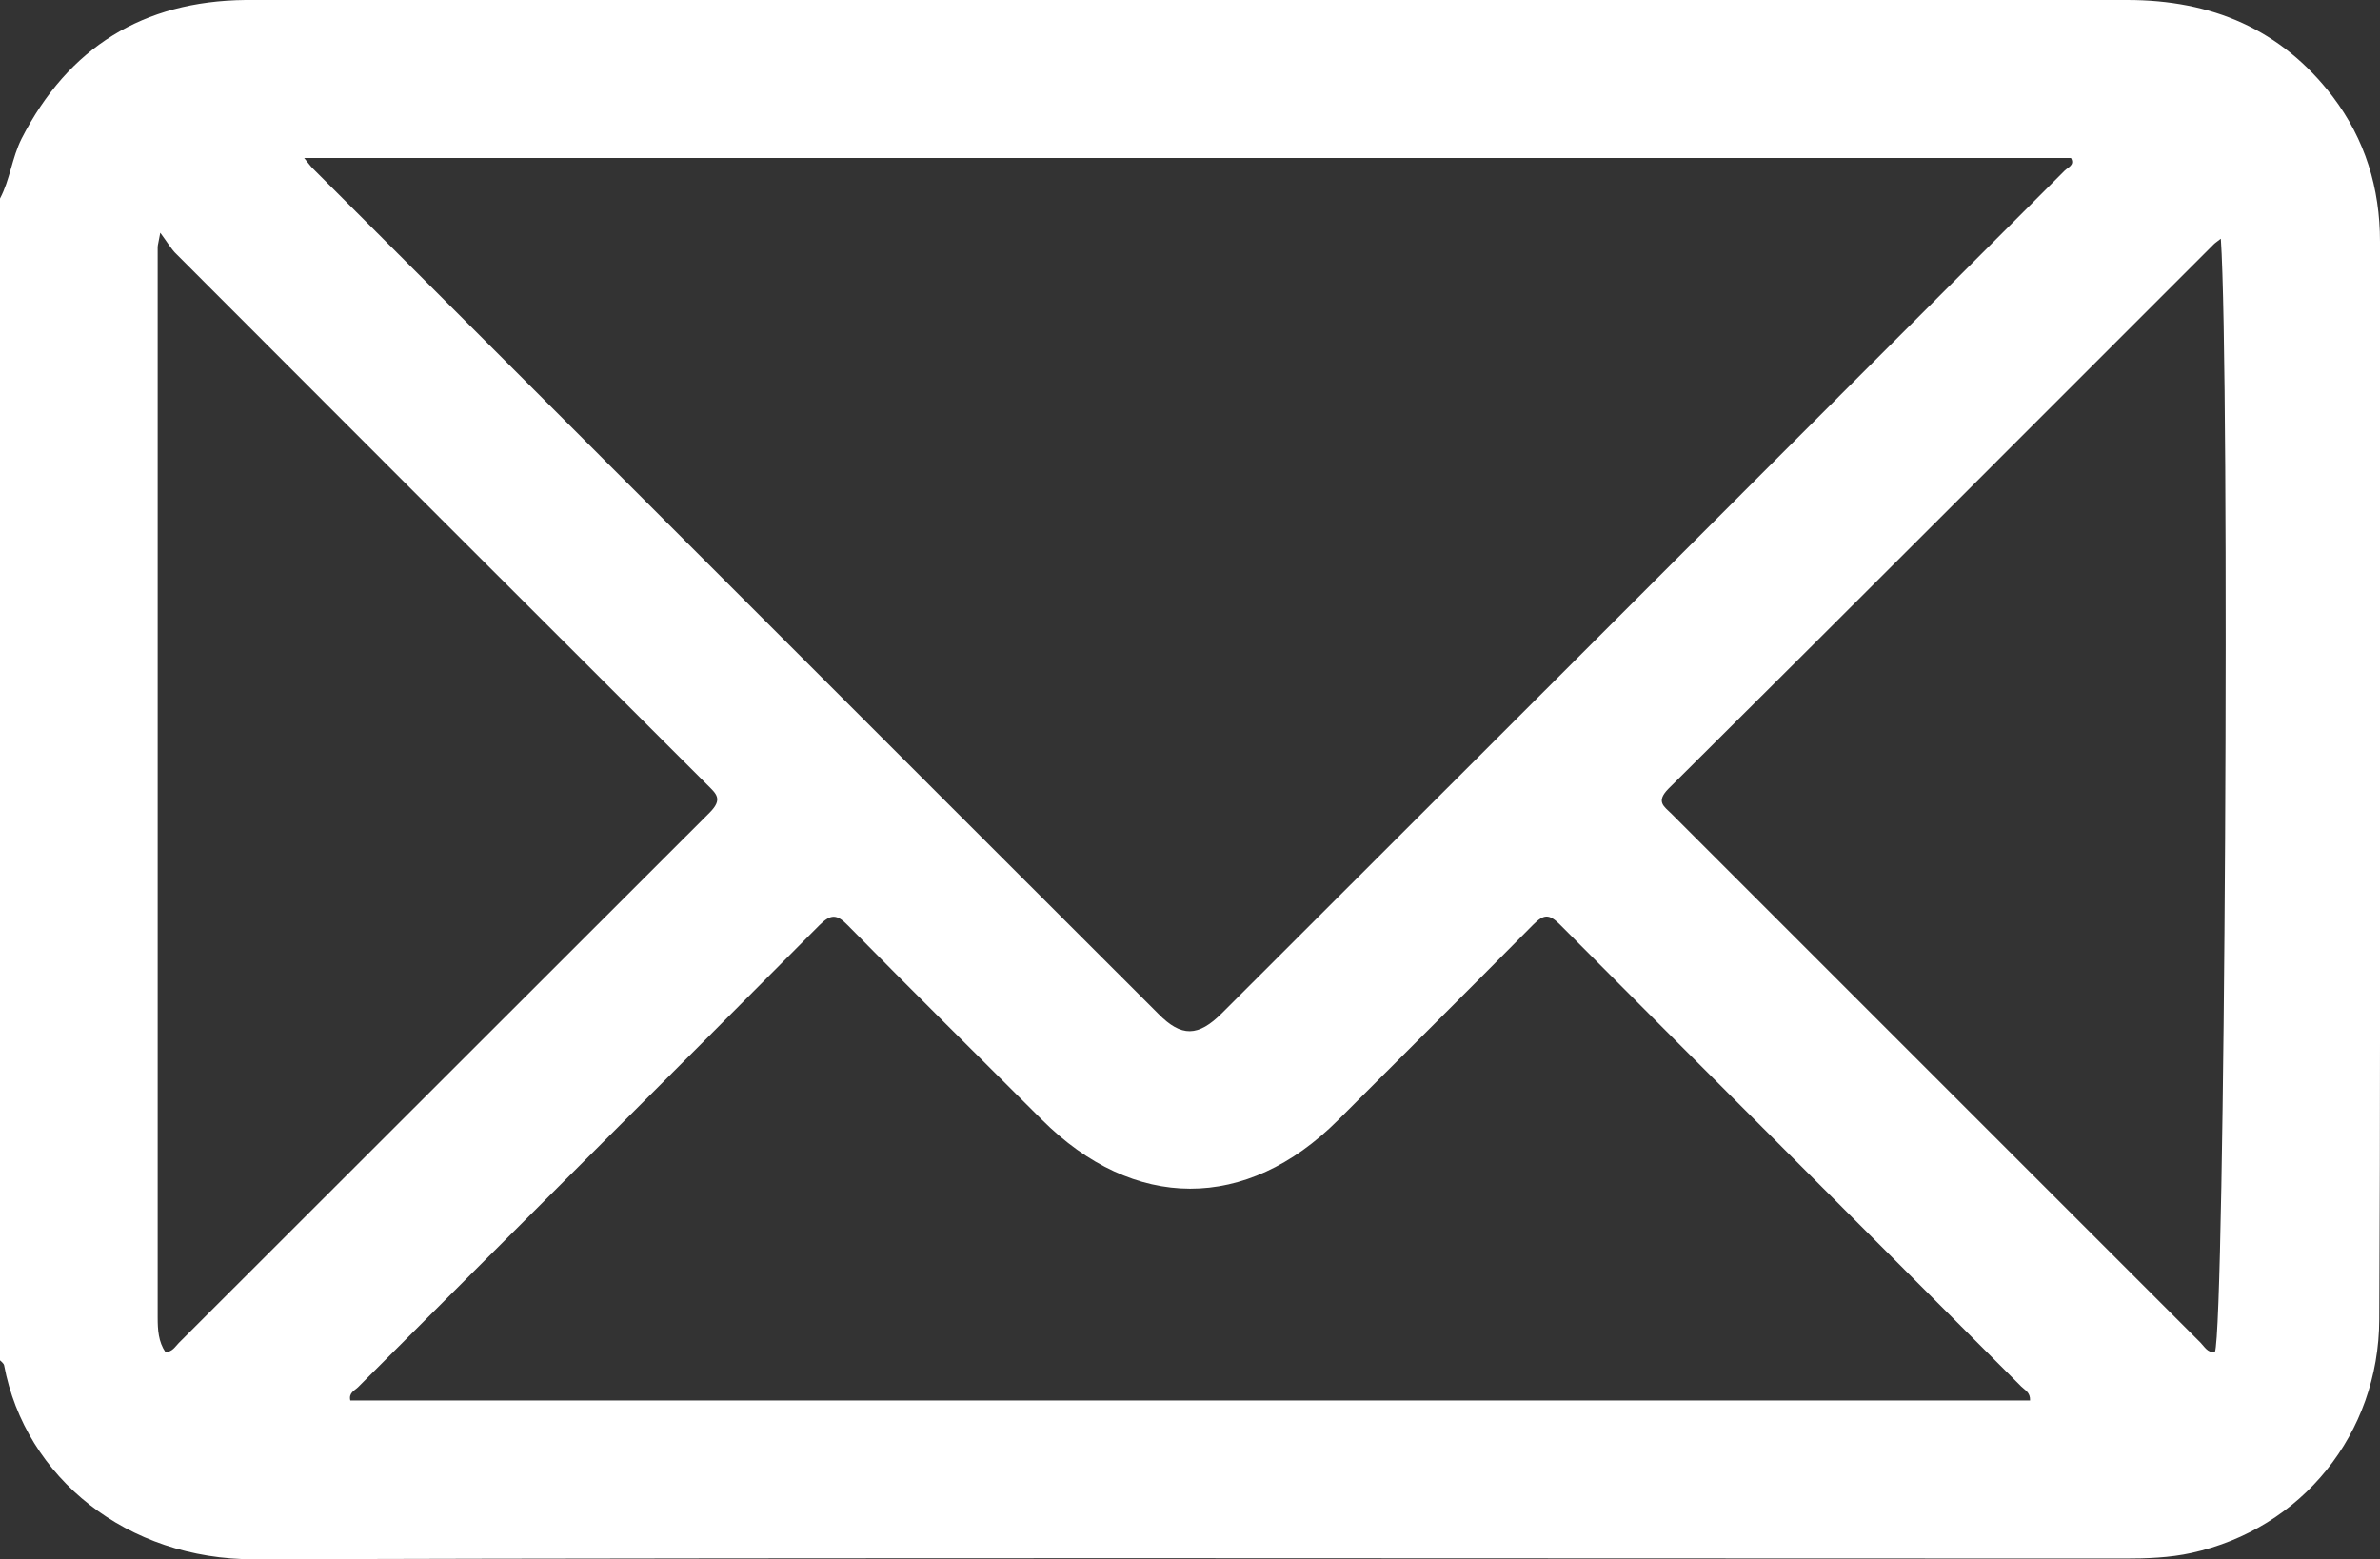
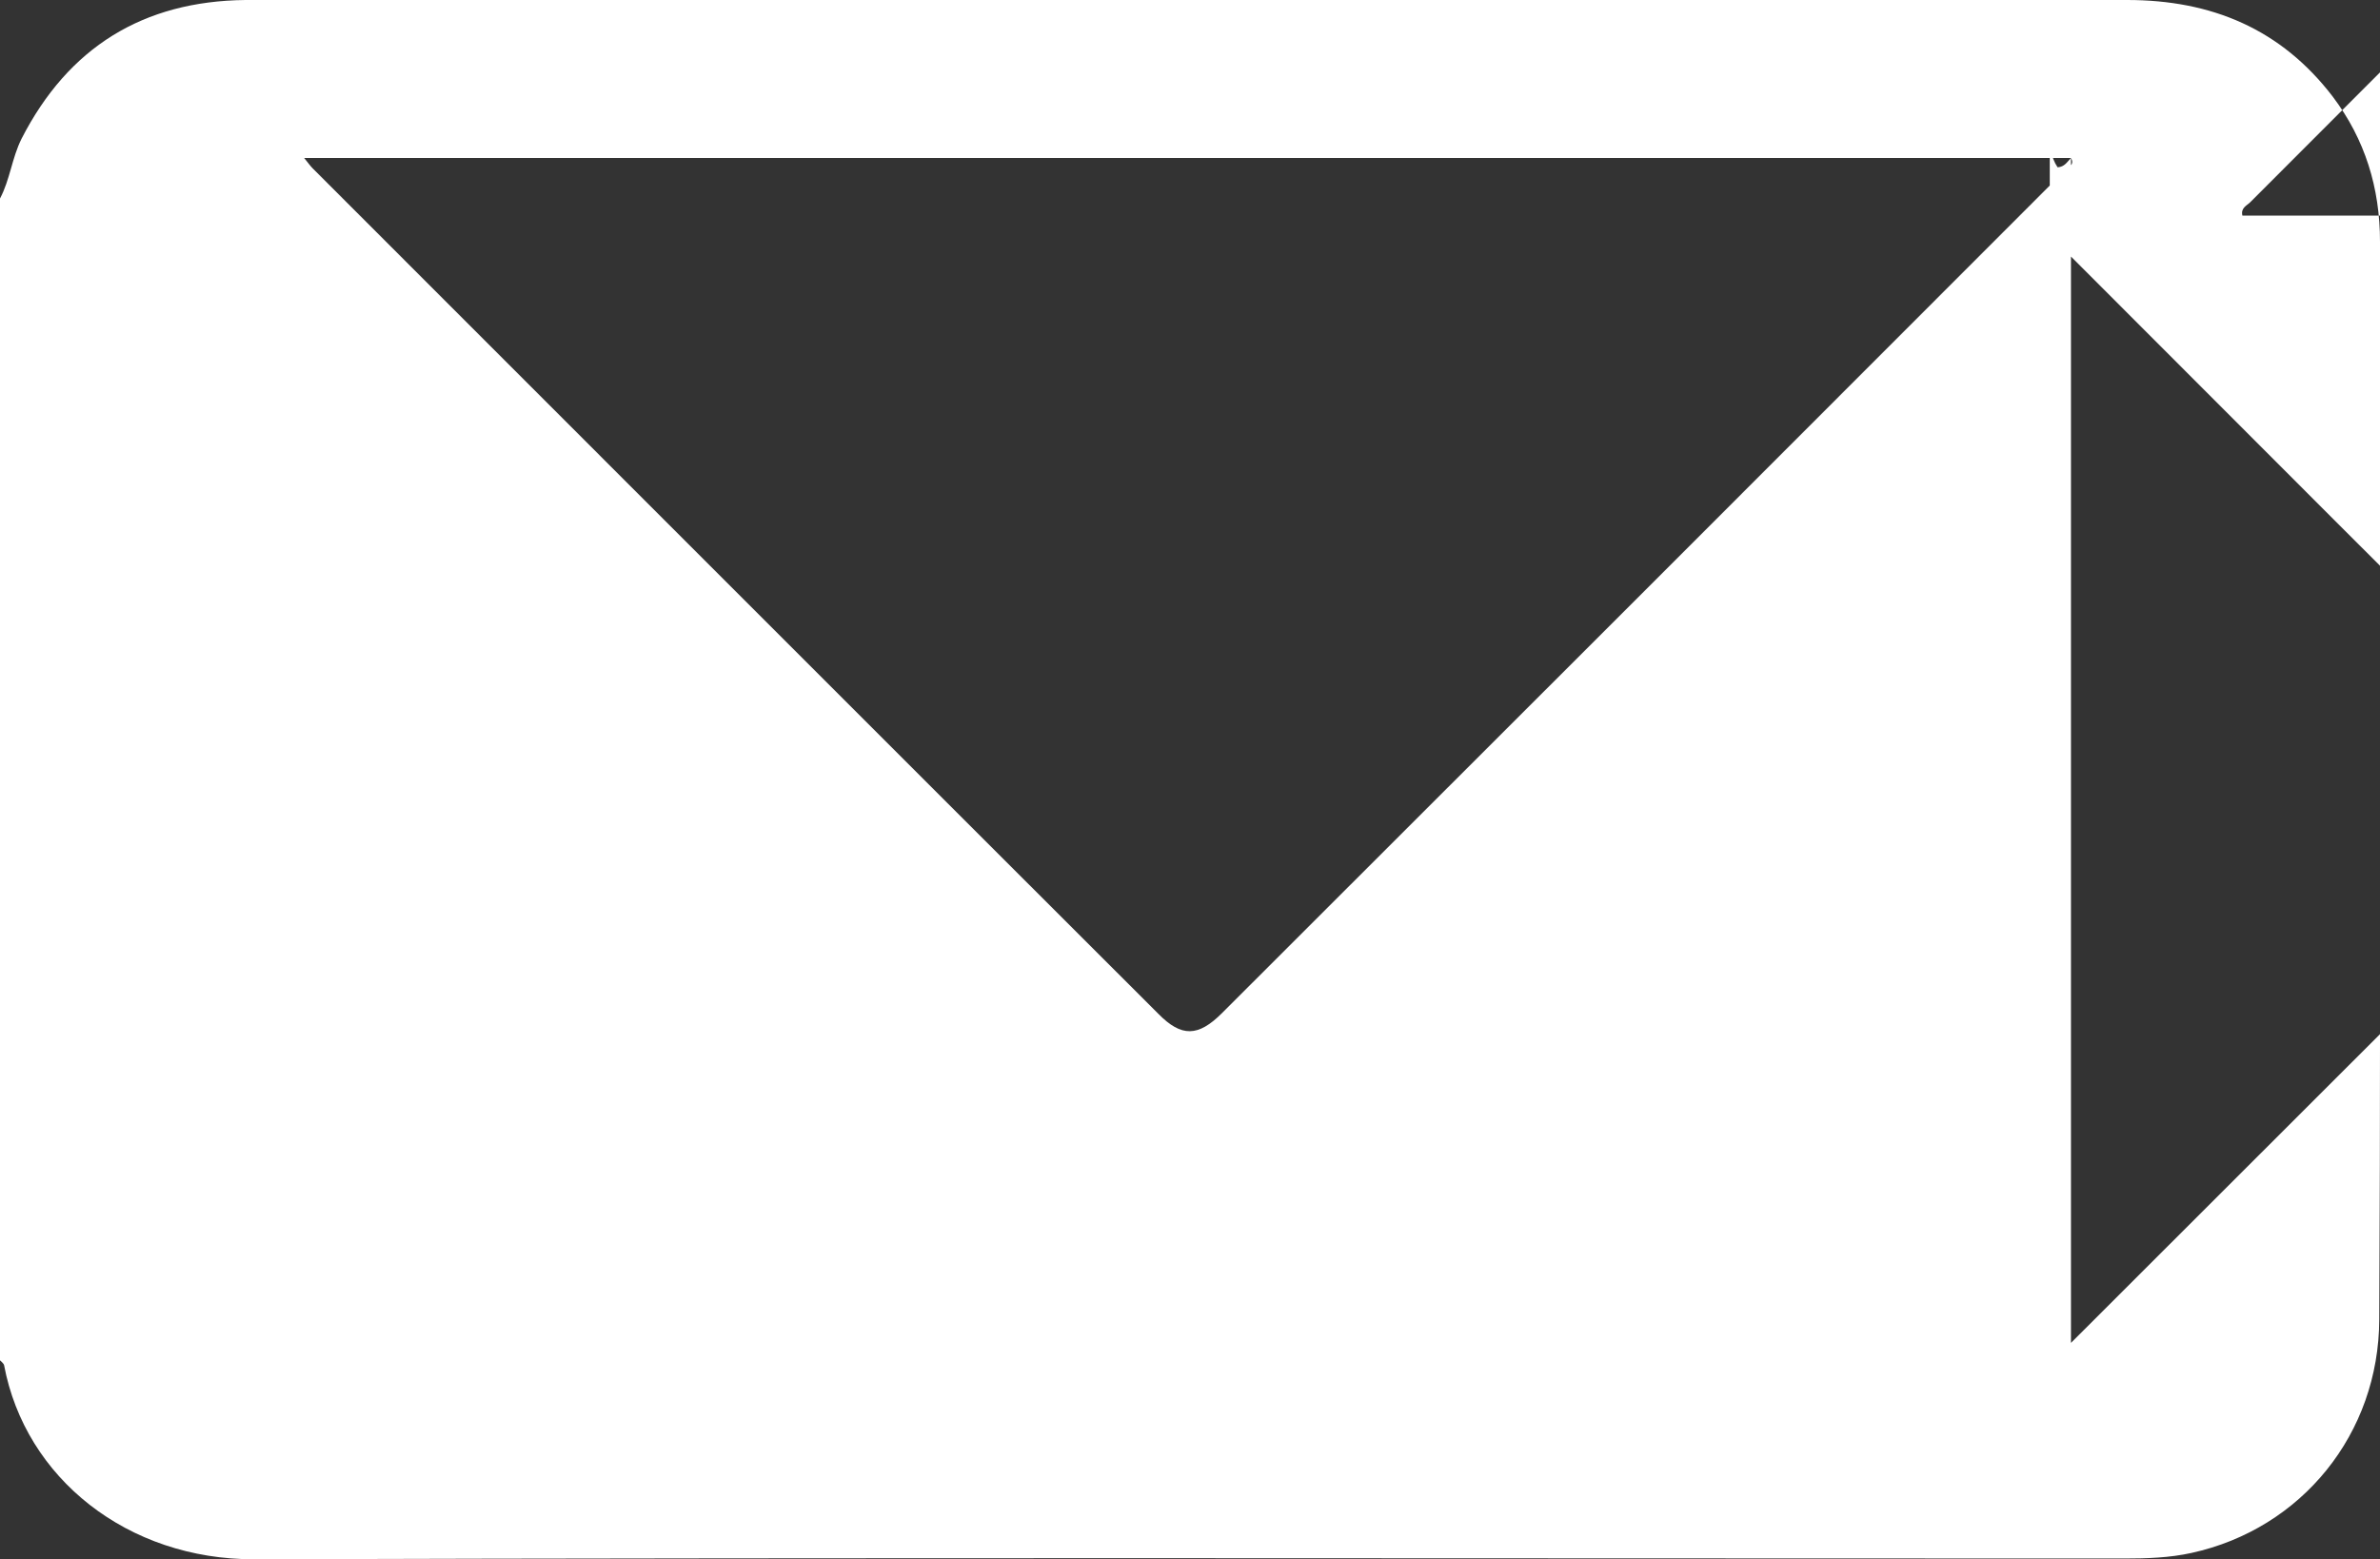
<svg xmlns="http://www.w3.org/2000/svg" id="Capa_1" viewBox="0 0 64 41.94">
  <rect x="0" y="0" width="64" height="41.94" fill="#333333" stroke="none" />
  <defs>
    <style>.cls-1{fill:#fff;}</style>
  </defs>
-   <path class="cls-1" d="M64,18.81c0-4.1,0-8.21,0-12.31,0-1.44-.4-2.75-1.27-3.9-1.39-1.82-3.26-2.6-5.53-2.6C42.6,0,28,0,13.41,0,11.14,0,8.87,0,6.6,0,3.85,.03,1.84,1.27,.58,3.73c-.26,.52-.31,1.1-.58,1.61v31.25s.1,.08,.11,.13c.57,3.04,3.32,5.23,6.73,5.22,16.76-.05,33.53-.02,50.29-.02,.6,0,1.21-.02,1.8-.15,2.97-.65,5.04-3.21,5.05-6.28,.03-5.56,.02-11.12,.02-16.68Zm-8.31-14.56c.11,.19-.08,.25-.17,.34-7.55,7.56-15.1,15.11-22.66,22.66-.64,.64-1.09,.65-1.71,.02-7.58-7.57-15.16-15.16-22.74-22.74-.06-.06-.11-.13-.23-.28H55.69ZM4.81,36.12c-.1,.1-.17,.24-.36,.25-.19-.28-.21-.6-.21-.93V6.65c0-.06,.02-.11,.07-.39,.2,.27,.3,.45,.44,.58,4.75,4.76,9.5,9.51,14.26,14.26,.25,.25,.44,.39,.07,.76-4.76,4.75-9.51,9.51-14.27,14.26Zm4.61,1.55c-.05-.21,.12-.27,.21-.36,4.13-4.14,8.28-8.27,12.4-12.42,.31-.31,.47-.31,.77,0,1.72,1.75,3.47,3.48,5.21,5.22,2.48,2.48,5.51,2.48,7.97,.02,1.75-1.75,3.51-3.5,5.25-5.26,.29-.29,.43-.29,.72,0,4.13,4.15,8.27,8.28,12.4,12.42,.1,.1,.25,.16,.24,.38H9.42Zm50.14-1.3c-.2,.02-.28-.15-.39-.26-4.74-4.74-9.48-9.48-14.22-14.22-.2-.2-.43-.32-.09-.67,4.9-4.87,9.78-9.76,14.67-14.65,.04-.04,.09-.07,.19-.15,.25,3.69,.11,29.25-.16,29.95Z" />
+   <path class="cls-1" d="M64,18.81c0-4.1,0-8.21,0-12.31,0-1.44-.4-2.75-1.27-3.9-1.39-1.82-3.26-2.6-5.53-2.6C42.6,0,28,0,13.41,0,11.14,0,8.87,0,6.6,0,3.85,.03,1.84,1.27,.58,3.73c-.26,.52-.31,1.1-.58,1.61v31.25s.1,.08,.11,.13c.57,3.04,3.32,5.23,6.73,5.22,16.76-.05,33.53-.02,50.29-.02,.6,0,1.21-.02,1.8-.15,2.97-.65,5.04-3.21,5.05-6.28,.03-5.56,.02-11.12,.02-16.68Zm-8.31-14.56c.11,.19-.08,.25-.17,.34-7.55,7.56-15.1,15.11-22.66,22.66-.64,.64-1.09,.65-1.71,.02-7.58-7.57-15.16-15.16-22.74-22.74-.06-.06-.11-.13-.23-.28H55.69Zc-.1,.1-.17,.24-.36,.25-.19-.28-.21-.6-.21-.93V6.65c0-.06,.02-.11,.07-.39,.2,.27,.3,.45,.44,.58,4.75,4.76,9.5,9.51,14.26,14.26,.25,.25,.44,.39,.07,.76-4.76,4.75-9.51,9.51-14.27,14.26Zm4.61,1.55c-.05-.21,.12-.27,.21-.36,4.13-4.14,8.28-8.27,12.4-12.42,.31-.31,.47-.31,.77,0,1.72,1.75,3.47,3.48,5.21,5.22,2.48,2.48,5.51,2.48,7.97,.02,1.75-1.75,3.51-3.5,5.25-5.26,.29-.29,.43-.29,.72,0,4.13,4.15,8.27,8.28,12.4,12.42,.1,.1,.25,.16,.24,.38H9.42Zm50.14-1.3c-.2,.02-.28-.15-.39-.26-4.74-4.74-9.48-9.48-14.22-14.22-.2-.2-.43-.32-.09-.67,4.9-4.87,9.78-9.76,14.67-14.65,.04-.04,.09-.07,.19-.15,.25,3.69,.11,29.25-.16,29.95Z" />
</svg>